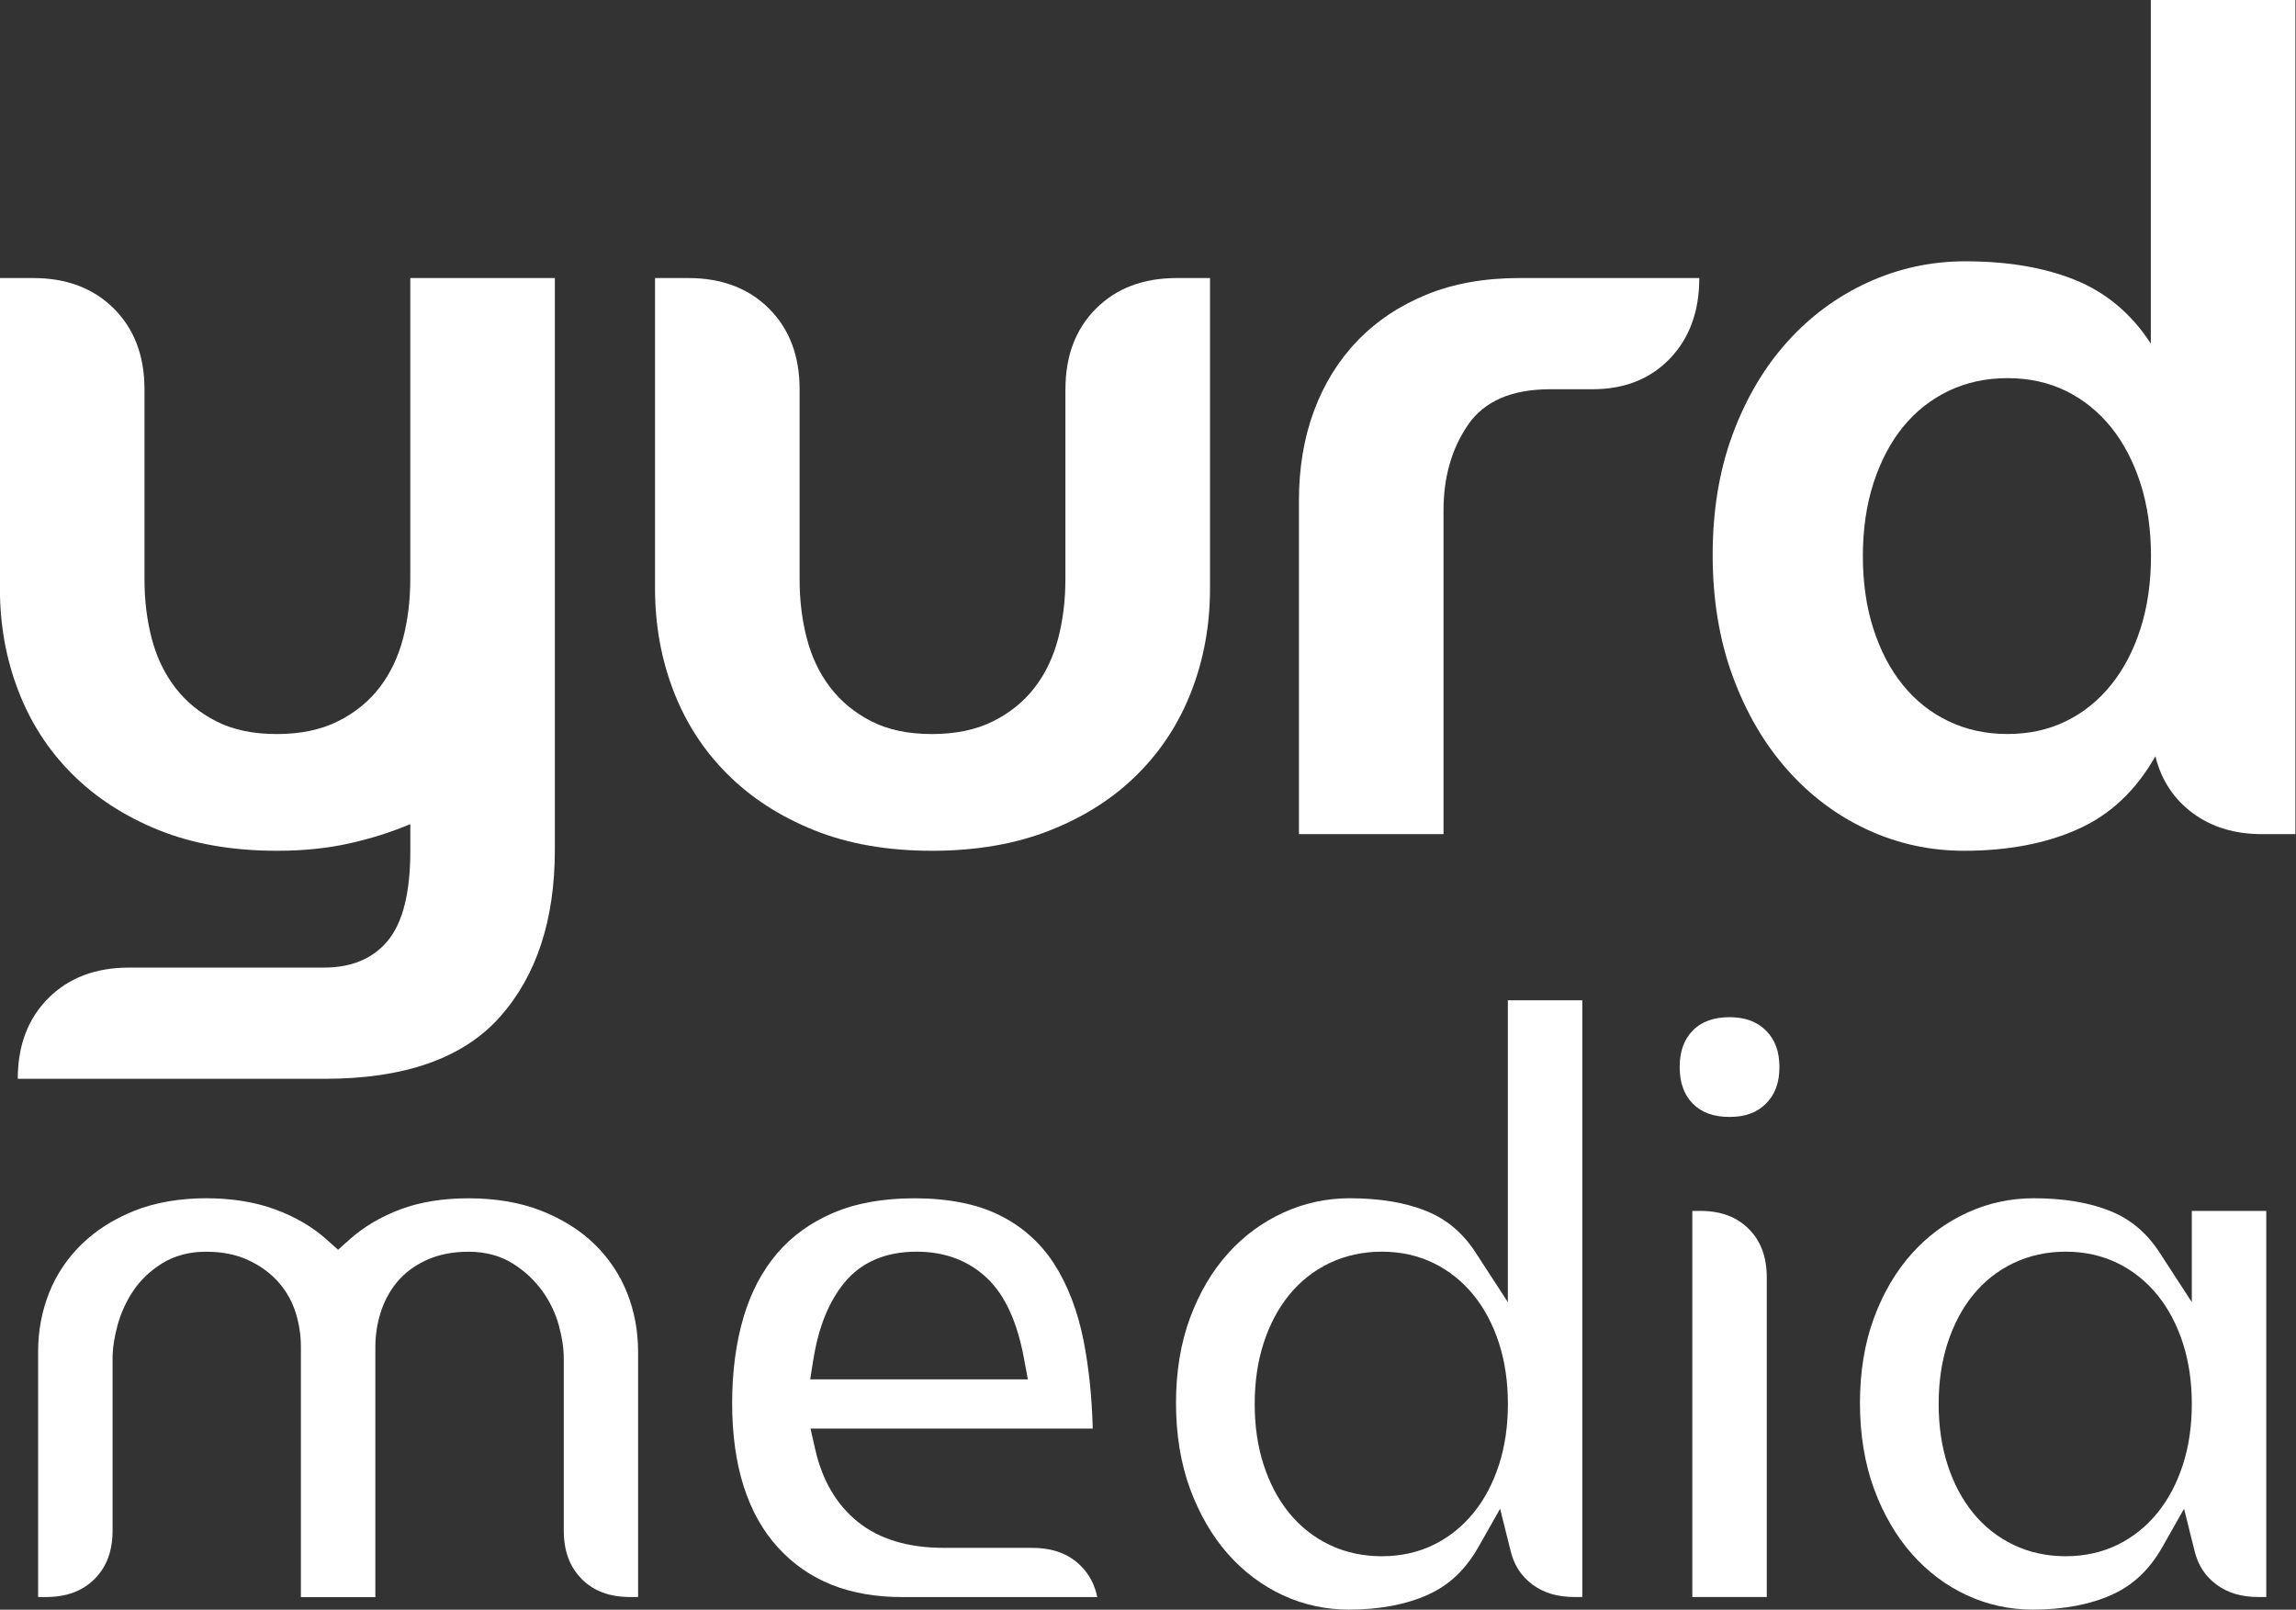
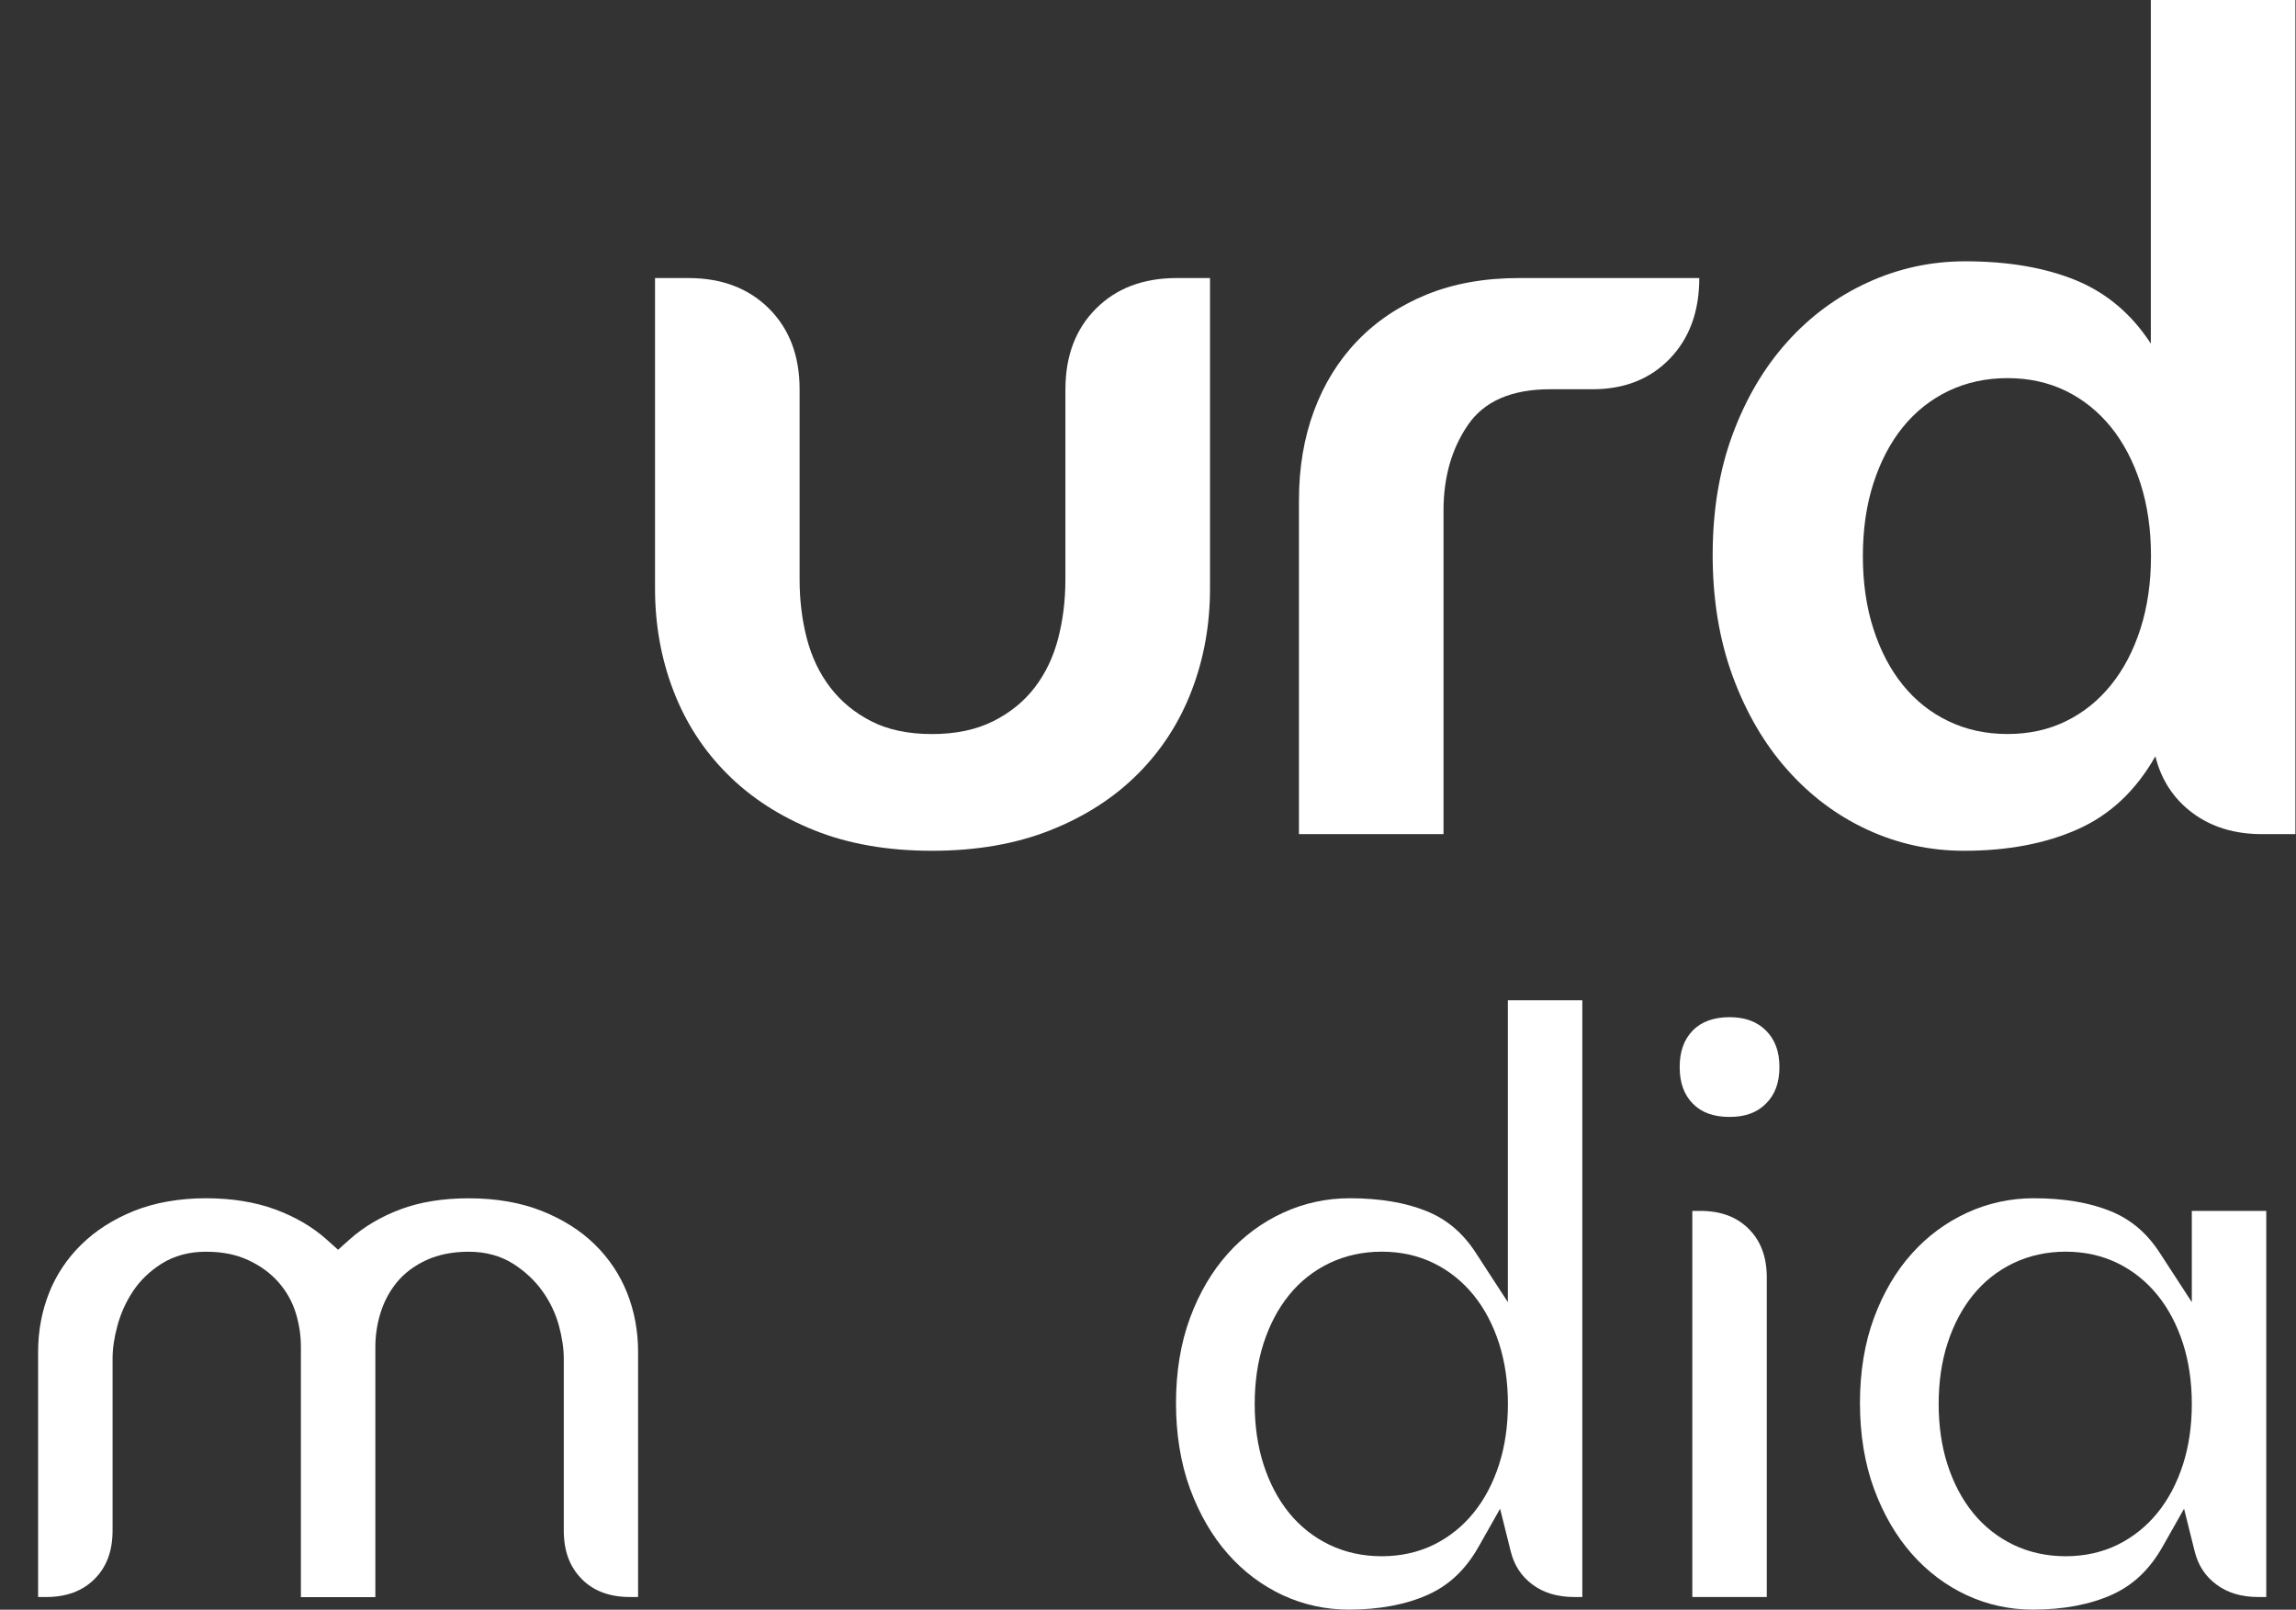
<svg xmlns="http://www.w3.org/2000/svg" width="465" height="326" viewBox="0 0 465 326" fill="none">
  <rect x="0" y="0" width="465" height="326" fill="#333333" stroke="none" />
  <g clip-path="url(#clip0_232_4190)">
-     <path d="M3.6 218.48C3.6 211.72 5.66 206.28 9.79 202.15C13.921 198.02 19.36 195.96 26.12 195.96H65.54C71.251 195.96 75.6 194.12 78.6 190.44C81.6 186.76 83.1 180.72 83.1 172.31V166.9C79.191 168.55 75.031 169.86 70.6 170.84C66.171 171.82 61.331 172.3 56.071 172.3C47.06 172.3 39.1 170.91 32.191 168.13C25.28 165.35 19.421 161.56 14.62 156.76C9.81 151.96 6.17 146.32 3.7 139.87C1.22 133.42 -0.02 126.51 -0.02 119.15V56.31H6.74C13.501 56.31 18.941 58.38 23.07 62.5C27.201 66.63 29.261 72.07 29.261 78.83V117.35C29.261 121.56 29.75 125.54 30.721 129.29C31.701 133.04 33.27 136.35 35.45 139.2C37.62 142.05 40.41 144.35 43.781 146.07C47.16 147.8 51.251 148.66 56.06 148.66C60.87 148.66 64.99 147.8 68.451 146.07C71.9 144.35 74.721 142.05 76.9 139.2C79.081 136.35 80.65 133.04 81.63 129.29C82.6 125.54 83.091 121.56 83.091 117.35V56.31H112.37V172.08C112.37 186.34 108.65 197.64 101.22 205.98C93.79 214.31 81.96 218.48 65.74 218.48H3.6Z" fill="white" />
    <path d="M215.78 78.83C215.78 72.07 217.84 66.63 221.97 62.5C226.1 58.37 231.54 56.31 238.3 56.31H245.06V119.15C245.06 126.51 243.82 133.42 241.34 139.87C238.86 146.33 235.22 151.96 230.42 156.76C225.61 161.57 219.72 165.36 212.74 168.13C205.76 170.91 197.76 172.3 188.75 172.3C179.74 172.3 171.78 170.91 164.87 168.13C157.96 165.35 152.1 161.56 147.3 156.76C142.49 151.96 138.85 146.32 136.38 139.87C133.9 133.42 132.66 126.51 132.66 119.15V56.31H139.42C146.18 56.31 151.62 58.38 155.75 62.5C159.88 66.63 161.94 72.07 161.94 78.83V117.35C161.94 121.56 162.43 125.54 163.4 129.29C164.38 133.04 165.95 136.35 168.13 139.2C170.3 142.05 173.09 144.35 176.46 146.07C179.84 147.8 183.93 148.66 188.74 148.66C193.55 148.66 197.67 147.8 201.13 146.07C204.58 144.35 207.4 142.05 209.58 139.2C211.76 136.35 213.33 133.04 214.31 129.29C215.28 125.54 215.77 121.56 215.77 117.35V78.83H215.78Z" fill="white" />
    <path d="M313.98 78.83C306.17 78.83 300.61 81.23 297.31 86.04C294.01 90.85 292.35 96.63 292.35 103.38V168.93H263.07V101.36C263.07 94.75 264.08 88.71 266.11 83.23C268.14 77.75 271.07 73.02 274.89 69.04C278.72 65.06 283.37 61.94 288.85 59.69C294.33 57.44 300.6 56.31 307.66 56.31H344.15C344.15 63.07 342.16 68.51 338.18 72.64C334.2 76.77 328.98 78.83 322.53 78.83H313.97H313.98Z" fill="white" />
    <path d="M458.14 168.93C452.58 168.93 447.89 167.5 444.06 164.65C440.23 161.8 437.71 157.97 436.52 153.16C432.61 160.07 427.4 164.99 420.86 167.91C414.33 170.84 406.63 172.3 397.77 172.3C390.86 172.3 384.33 170.87 378.17 168.02C372.01 165.17 366.6 161.11 361.95 155.86C357.29 150.61 353.62 144.3 350.91 136.94C348.21 129.58 346.86 121.4 346.86 112.39C346.86 103.38 348.21 95.24 350.91 87.95C353.61 80.67 357.29 74.44 361.95 69.25C366.6 64.07 372.05 60.05 378.28 57.2C384.51 54.35 391.08 52.92 397.99 52.92C406.7 52.92 414.17 54.2 420.4 56.75C426.63 59.31 431.7 63.58 435.6 69.59V0H464.88V168.93H458.12H458.14ZM377.28 112.62C377.28 118.03 377.99 122.95 379.42 127.37C380.85 131.8 382.83 135.59 385.39 138.74C387.94 141.89 391.02 144.34 394.63 146.06C398.23 147.79 402.21 148.65 406.57 148.65C410.93 148.65 414.87 147.79 418.4 146.06C421.93 144.34 424.97 141.89 427.52 138.74C430.07 135.59 432.06 131.8 433.49 127.37C434.91 122.94 435.63 118.02 435.63 112.62C435.63 107.22 434.92 102.3 433.49 97.87C432.06 93.44 430.07 89.65 427.52 86.49C424.96 83.34 421.92 80.9 418.4 79.17C414.87 77.45 410.93 76.58 406.57 76.58C402.21 76.58 398.24 77.45 394.63 79.17C391.03 80.9 387.95 83.34 385.39 86.49C382.84 89.64 380.85 93.44 379.42 97.87C377.99 102.3 377.28 107.22 377.28 112.62Z" fill="white" />
    <path d="M117.8 319.78C120.26 322.24 123.48 323.43 127.66 323.43H129.23V273.75C129.23 269.56 128.48 265.56 127.01 261.84C125.55 258.17 123.36 254.88 120.49 252.06C117.6 249.22 113.98 246.93 109.72 245.24C105.44 243.54 100.46 242.68 94.91 242.68C89.68 242.68 85.02 243.44 81.06 244.93C77.11 246.42 73.67 248.46 70.83 250.99L68.47 253.1L66.11 250.99C63.27 248.46 59.78 246.42 55.73 244.93C51.65 243.43 46.92 242.67 41.69 242.67C36.46 242.67 31.37 243.53 27.15 245.23C22.95 246.92 19.35 249.22 16.46 252.06C13.59 254.88 11.39 258.17 9.94 261.84C8.47 265.55 7.72 269.56 7.72 273.75V323.43H9.29C13.47 323.43 16.69 322.23 19.15 319.78C21.61 317.32 22.8 314.1 22.8 309.92V275.12C22.8 273.1 23.13 270.87 23.78 268.48C24.44 266.03 25.49 263.7 26.88 261.58C28.35 259.34 30.32 257.44 32.73 255.92C35.29 254.31 38.3 253.5 41.7 253.5C45.1 253.5 47.8 254.07 50.25 255.19C52.69 256.31 54.75 257.81 56.38 259.65C58.02 261.51 59.22 263.65 59.93 266C60.6 268.21 60.94 270.48 60.94 272.75V323.45H76.02V272.75C76.02 270.47 76.36 268.2 77.03 266C77.73 263.7 78.83 261.6 80.31 259.77C81.85 257.87 83.89 256.33 86.37 255.19C88.82 254.07 91.7 253.5 94.93 253.5C98.32 253.5 101.34 254.31 103.9 255.92C106.27 257.42 108.27 259.28 109.84 261.46C111.39 263.62 112.52 265.99 113.2 268.49C113.85 270.89 114.18 273.13 114.18 275.13V309.93C114.18 314.11 115.37 317.33 117.83 319.79L117.8 319.78Z" fill="white" />
-     <path d="M209.029 313.47H191.119C183.949 313.47 178.119 311.72 173.799 308.26C169.479 304.81 166.569 299.89 165.139 293.66L164.149 289.32H221.309C221.139 282.89 220.519 276.93 219.459 271.55C218.249 265.43 216.209 260.14 213.399 255.82C210.689 251.66 207.029 248.4 202.509 246.14C197.909 243.84 192.079 242.68 185.159 242.68C178.849 242.68 173.319 243.67 168.729 245.64C164.199 247.58 160.389 250.32 157.409 253.81C154.389 257.34 152.099 261.67 150.609 266.68C149.069 271.84 148.279 277.73 148.279 284.17C148.279 296.84 151.409 306.68 157.579 313.42C163.759 320.16 171.999 323.44 182.769 323.44H222.219C221.709 320.92 220.609 318.84 218.899 317.13C216.439 314.67 213.219 313.48 209.039 313.48L209.029 313.47ZM164.749 275.25C165.749 268.85 167.839 263.66 170.959 259.83C174.389 255.62 179.329 253.49 185.649 253.49C191.339 253.49 196.119 255.28 199.859 258.81C203.519 262.27 205.989 267.61 207.389 275.15L208.169 279.35H164.089L164.729 275.25H164.749Z" fill="white" />
    <path d="M299.43 313.29L303.81 305.55L305.96 314.18C306.67 317.03 308.11 319.22 310.35 320.89C312.64 322.6 315.44 323.43 318.89 323.43H320.46V202.58H305.38V263.71L298.86 253.68C296.28 249.71 293.05 246.97 288.97 245.3C284.7 243.55 279.44 242.67 273.34 242.67C268.65 242.67 264.12 243.65 259.89 245.59C255.63 247.54 251.86 250.32 248.69 253.86C245.48 257.43 242.9 261.81 241.02 266.88C239.13 271.98 238.17 277.79 238.17 284.15C238.17 290.51 239.13 296.37 241.02 301.52C242.91 306.65 245.49 311.09 248.7 314.72C251.88 318.32 255.62 321.12 259.82 323.07C263.99 325 268.49 325.98 273.17 325.98C279.34 325.98 284.74 324.97 289.21 322.96C293.48 321.04 296.83 317.88 299.43 313.28V313.29ZM279.83 315.17C276.01 315.17 272.45 314.39 269.26 312.86C266.07 311.33 263.3 309.14 261.04 306.35C258.84 303.63 257.11 300.35 255.9 296.59C254.71 292.91 254.11 288.78 254.11 284.33C254.11 279.88 254.71 275.75 255.9 272.07C257.11 268.31 258.84 265.03 261.04 262.31C263.29 259.52 266.06 257.33 269.26 255.8C272.47 254.27 276.02 253.49 279.84 253.49C283.66 253.49 287.2 254.27 290.35 255.81C293.48 257.34 296.21 259.53 298.46 262.31C300.66 265.02 302.39 268.31 303.6 272.07C304.79 275.77 305.39 279.89 305.39 284.33C305.39 288.77 304.79 292.9 303.6 296.59C302.39 300.35 300.66 303.64 298.46 306.35C296.2 309.14 293.47 311.32 290.35 312.85C287.2 314.39 283.66 315.17 279.83 315.17Z" fill="white" />
    <path d="M357.819 258.74C357.819 254.57 356.619 251.34 354.169 248.88C351.709 246.42 348.489 245.23 344.309 245.23H342.739V323.43H357.819V258.74Z" fill="white" />
    <path d="M342.84 223.51C344.61 225.32 347.04 226.2 350.28 226.2C353.52 226.2 355.84 225.31 357.67 223.49C359.5 221.66 360.38 219.25 360.38 216.1C360.38 212.95 359.49 210.54 357.66 208.71C355.83 206.89 353.42 206 350.28 206C347.14 206 344.6 206.88 342.84 208.69C341.05 210.52 340.18 212.94 340.18 216.1C340.18 219.26 341.05 221.69 342.84 223.51Z" fill="white" />
    <path d="M437.949 313.29L442.329 305.55L444.479 314.18C445.189 317.03 446.629 319.22 448.869 320.89C451.159 322.6 453.959 323.43 457.409 323.43H458.979V245.23H443.899V263.71L437.379 253.68C434.799 249.71 431.569 246.97 427.489 245.3C423.219 243.55 417.959 242.67 411.859 242.67C407.169 242.67 402.639 243.65 398.409 245.59C394.159 247.54 390.379 250.32 387.209 253.86C383.999 257.43 381.419 261.81 379.539 266.88C377.649 271.97 376.689 277.79 376.689 284.15C376.689 290.51 377.649 296.37 379.539 301.52C381.429 306.65 384.009 311.09 387.219 314.72C390.399 318.32 394.139 321.12 398.339 323.07C402.509 325 407.009 325.98 411.689 325.98C417.859 325.98 423.259 324.97 427.729 322.96C431.999 321.04 435.349 317.88 437.949 313.28V313.29ZM418.349 315.17C414.529 315.17 410.969 314.39 407.779 312.86C404.589 311.33 401.819 309.14 399.559 306.35C397.359 303.63 395.629 300.35 394.419 296.59C393.229 292.91 392.629 288.78 392.629 284.33C392.629 279.88 393.229 275.75 394.419 272.07C395.629 268.31 397.359 265.03 399.559 262.31C401.809 259.52 404.579 257.33 407.779 255.8C410.989 254.27 414.539 253.49 418.349 253.49C422.159 253.49 425.709 254.27 428.859 255.81C431.989 257.34 434.719 259.53 436.969 262.31C439.169 265.03 440.899 268.31 442.109 272.07C443.299 275.77 443.899 279.89 443.899 284.33C443.899 288.77 443.299 292.9 442.109 296.59C440.899 300.35 439.169 303.63 436.969 306.35C434.709 309.14 431.979 311.32 428.859 312.85C425.709 314.39 422.169 315.17 418.349 315.17Z" fill="white" />
  </g>
  <defs>
    <clipPath id="clip0_232_4190">
      <rect width="464.89" height="325.99" fill="white" />
    </clipPath>
  </defs>
</svg>